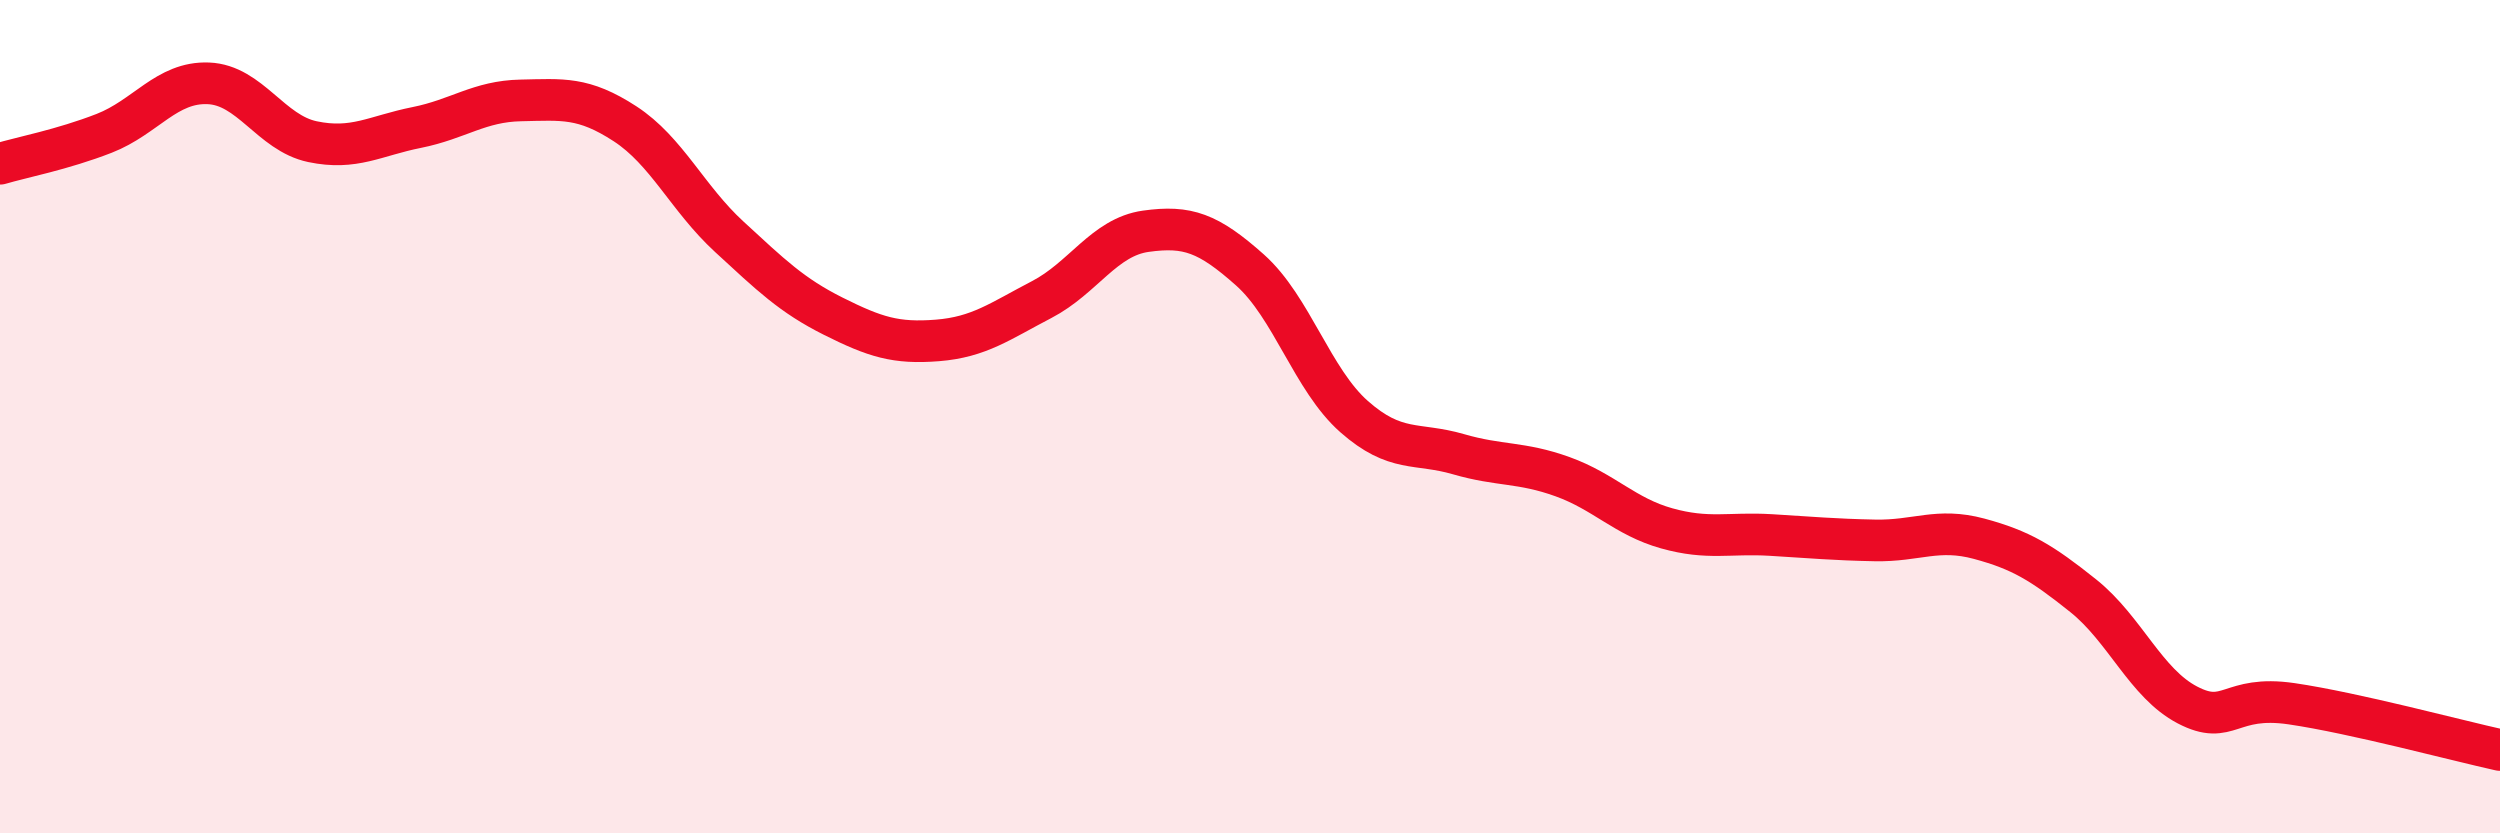
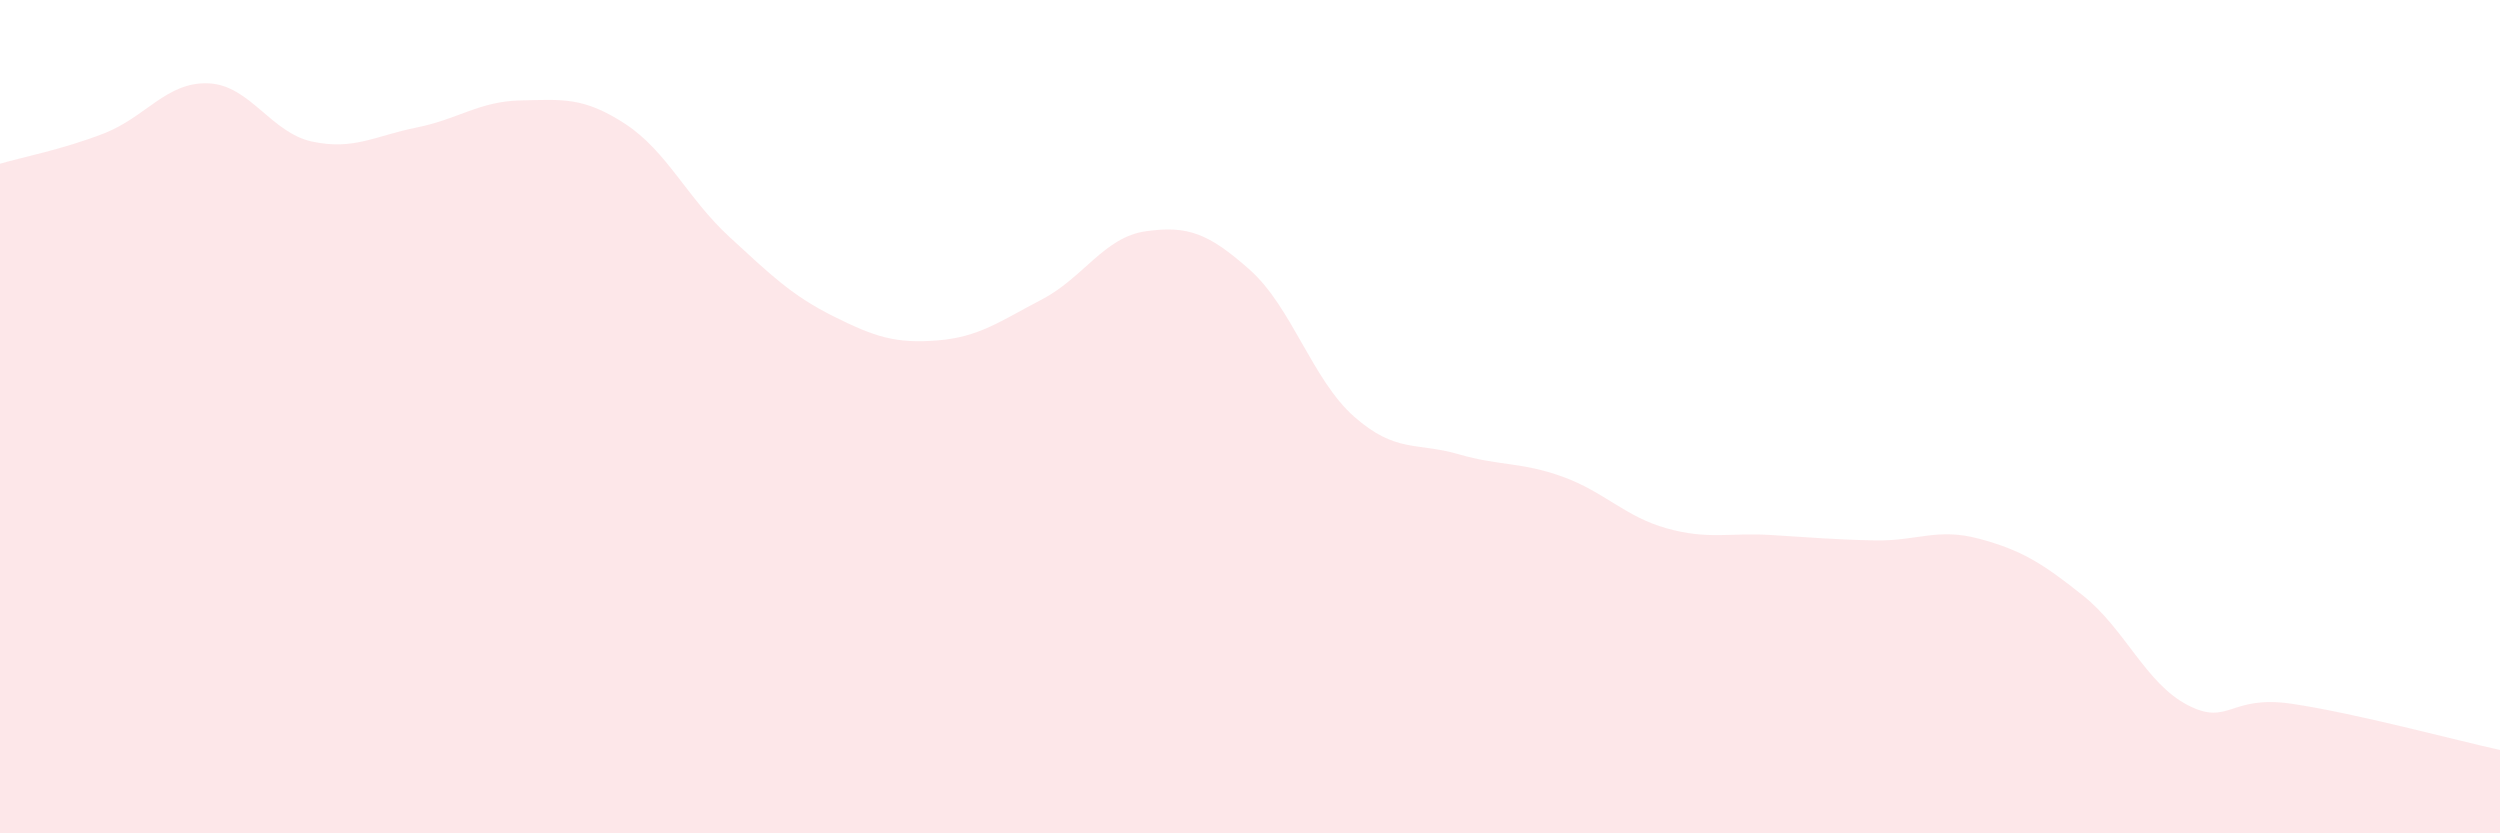
<svg xmlns="http://www.w3.org/2000/svg" width="60" height="20" viewBox="0 0 60 20">
  <path d="M 0,3.93 C 0.5,3.78 1.5,3.59 2.5,3.2 C 3.5,2.81 4,1.96 5,2 C 6,2.04 6.5,3.19 7.5,3.4 C 8.5,3.61 9,3.26 10,3.06 C 11,2.86 11.5,2.43 12.5,2.41 C 13.5,2.39 14,2.32 15,2.97 C 16,3.62 16.5,4.76 17.5,5.68 C 18.5,6.6 19,7.09 20,7.59 C 21,8.09 21.5,8.25 22.5,8.17 C 23.5,8.09 24,7.71 25,7.19 C 26,6.67 26.5,5.69 27.5,5.55 C 28.5,5.41 29,5.59 30,6.48 C 31,7.37 31.5,9.12 32.5,10 C 33.5,10.88 34,10.61 35,10.9 C 36,11.19 36.5,11.08 37.5,11.44 C 38.5,11.8 39,12.4 40,12.68 C 41,12.96 41.5,12.78 42.5,12.84 C 43.5,12.9 44,12.95 45,12.97 C 46,12.99 46.5,12.66 47.5,12.93 C 48.5,13.2 49,13.5 50,14.3 C 51,15.1 51.5,16.4 52.5,16.92 C 53.5,17.44 53.5,16.67 55,16.89 C 56.5,17.11 59,17.78 60,18L60 20L0 20Z" fill="#EB0A25" opacity="0.1" stroke-linecap="round" stroke-linejoin="round" />
-   <path d="M 0,3.93 C 0.5,3.78 1.5,3.59 2.5,3.2 C 3.5,2.81 4,1.96 5,2 C 6,2.04 6.5,3.19 7.5,3.4 C 8.5,3.61 9,3.26 10,3.06 C 11,2.86 11.5,2.43 12.5,2.41 C 13.5,2.39 14,2.32 15,2.97 C 16,3.62 16.5,4.76 17.5,5.68 C 18.5,6.6 19,7.09 20,7.59 C 21,8.09 21.5,8.25 22.5,8.17 C 23.5,8.09 24,7.71 25,7.19 C 26,6.67 26.5,5.69 27.5,5.55 C 28.5,5.41 29,5.59 30,6.48 C 31,7.37 31.5,9.12 32.5,10 C 33.5,10.88 34,10.61 35,10.9 C 36,11.19 36.5,11.08 37.5,11.44 C 38.5,11.8 39,12.4 40,12.68 C 41,12.96 41.5,12.78 42.5,12.84 C 43.5,12.9 44,12.95 45,12.97 C 46,12.99 46.5,12.66 47.5,12.93 C 48.5,13.2 49,13.5 50,14.3 C 51,15.1 51.5,16.4 52.5,16.92 C 53.5,17.44 53.5,16.67 55,16.89 C 56.5,17.11 59,17.78 60,18" stroke="#EB0A25" stroke-width="1" fill="none" stroke-linecap="round" stroke-linejoin="round" />
</svg>